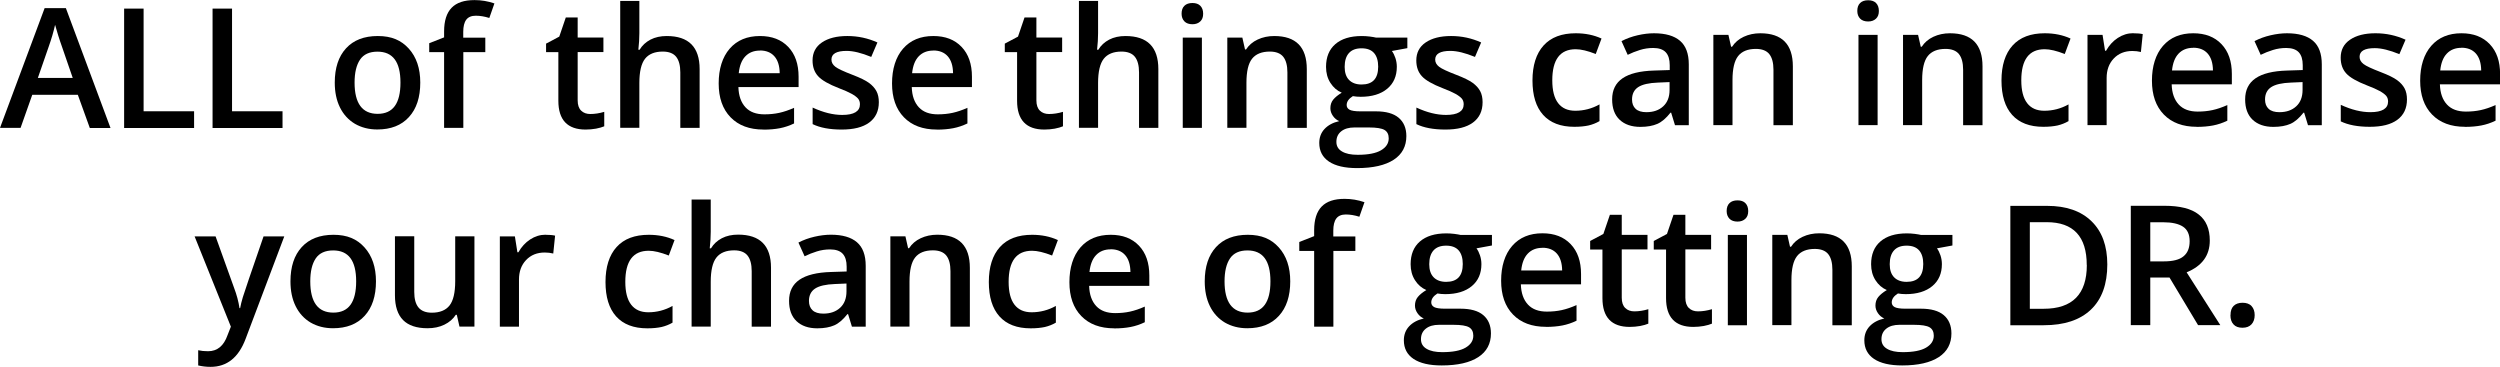
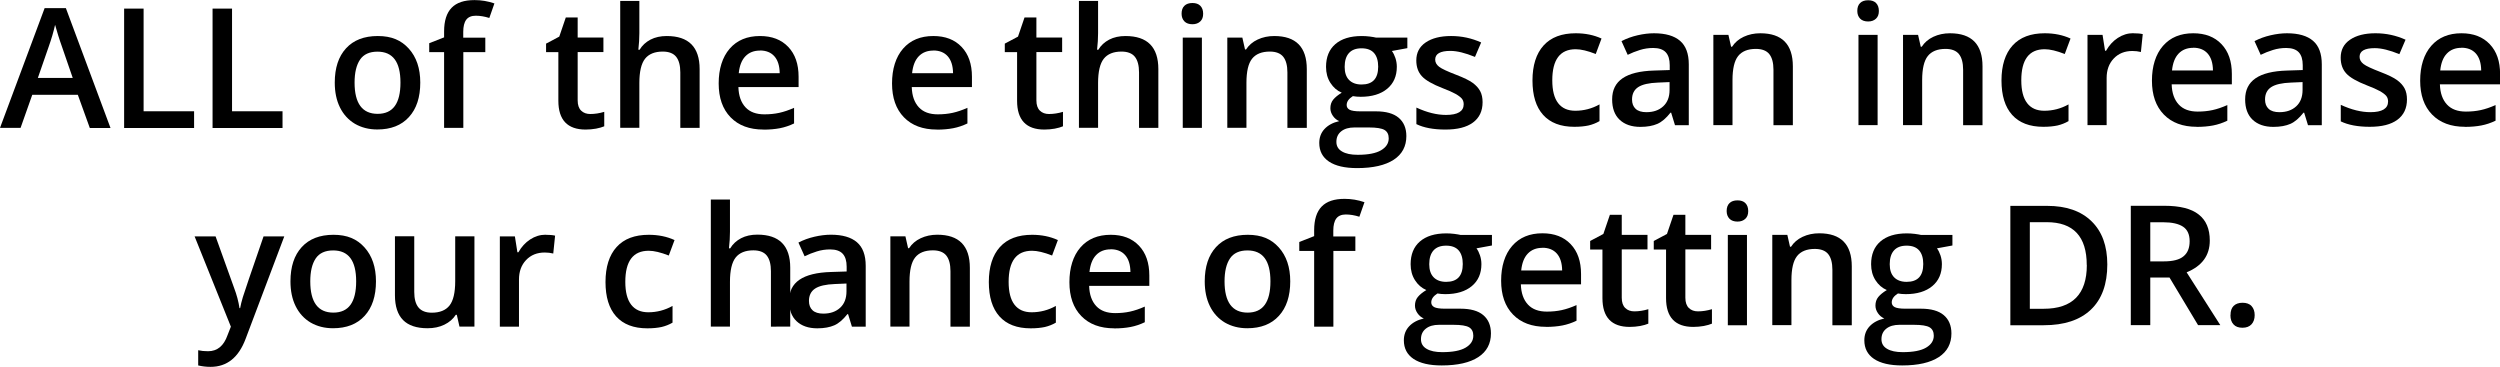
<svg xmlns="http://www.w3.org/2000/svg" id="content" viewBox="0 0 299.09 43.89">
  <defs>
    <style>.cls-1{stroke-width:0px;}</style>
  </defs>
  <path class="cls-1" d="m188.34,15.17c-1.63,0-2.88-.48-3.73-1.43s-1.27-2.32-1.27-4.11.44-3.21,1.33-4.19,2.17-1.46,3.85-1.46c1.14,0,2.16.21,3.08.63l-.69,1.85c-.97-.38-1.77-.57-2.4-.57-1.87,0-2.8,1.24-2.8,3.72,0,1.21.23,2.12.7,2.73s1.15.91,2.05.91c1.02,0,1.99-.25,2.9-.76v2c-.41.24-.85.41-1.31.52-.47.1-1.03.16-1.69.16Z" />
  <path class="cls-1" d="m200.39,14.98l-.46-1.5h-.08c-.52.66-1.04,1.11-1.57,1.34s-1.2.36-2.03.36c-1.06,0-1.89-.29-2.49-.86-.6-.57-.89-1.38-.89-2.43,0-1.11.41-1.95,1.24-2.52s2.09-.88,3.78-.93l1.87-.06v-.58c0-.69-.16-1.21-.48-1.55s-.82-.51-1.5-.51c-.55,0-1.08.08-1.59.24-.51.16-1,.35-1.46.58l-.74-1.64c.59-.31,1.23-.54,1.92-.7s1.35-.24,1.97-.24c1.37,0,2.41.3,3.11.9.7.6,1.05,1.54,1.05,2.82v7.28h-1.64Zm-3.42-1.56c.83,0,1.5-.23,2.01-.7s.76-1.12.76-1.96v-.94l-1.39.06c-1.08.04-1.87.22-2.36.54s-.74.82-.74,1.48c0,.48.14.85.43,1.12s.72.4,1.29.4Z" />
  <path class="cls-1" d="m214.47,14.98h-2.3v-6.64c0-.83-.17-1.46-.5-1.87s-.87-.62-1.6-.62c-.97,0-1.68.29-2.13.86-.45.57-.67,1.53-.67,2.88v5.38h-2.29V4.17h1.8l.32,1.42h.12c.33-.51.79-.91,1.39-1.19.6-.28,1.26-.42,1.99-.42,2.59,0,3.89,1.32,3.89,3.96v7.04Z" />
  <path class="cls-1" d="m222.2,1.31c0-.41.11-.73.34-.95.22-.22.55-.33.96-.33s.72.11.94.33c.22.22.34.54.34.95s-.11.7-.34.92-.54.34-.94.34-.74-.11-.96-.34-.34-.53-.34-.92Zm2.43,13.66h-2.29V4.17h2.29v10.8Z" />
  <path class="cls-1" d="m237.16,14.98h-2.3v-6.64c0-.83-.17-1.46-.5-1.87s-.87-.62-1.6-.62c-.97,0-1.68.29-2.13.86-.45.57-.67,1.53-.67,2.88v5.38h-2.29V4.17h1.8l.32,1.42h.12c.33-.51.79-.91,1.39-1.19.6-.28,1.26-.42,1.99-.42,2.59,0,3.89,1.32,3.89,3.96v7.04Z" />
  <path class="cls-1" d="m244.45,15.17c-1.63,0-2.88-.48-3.73-1.43s-1.27-2.32-1.27-4.11.44-3.21,1.33-4.19,2.17-1.46,3.85-1.46c1.14,0,2.16.21,3.08.63l-.69,1.85c-.97-.38-1.77-.57-2.4-.57-1.87,0-2.8,1.24-2.8,3.72,0,1.21.23,2.12.7,2.73s1.15.91,2.05.91c1.02,0,1.99-.25,2.9-.76v2c-.41.24-.85.41-1.31.52-.47.1-1.03.16-1.69.16Z" />
  <path class="cls-1" d="m255.21,3.98c.46,0,.84.03,1.14.1l-.22,2.14c-.33-.08-.66-.12-1.02-.12-.92,0-1.66.3-2.23.9-.57.6-.85,1.38-.85,2.33v5.64h-2.29V4.17h1.8l.3,1.9h.12c.36-.64.83-1.16,1.4-1.53.58-.38,1.2-.57,1.86-.57Z" />
  <path class="cls-1" d="m262.81,15.17c-1.68,0-2.99-.49-3.94-1.47s-1.42-2.33-1.42-4.05.44-3.15,1.32-4.16c.88-1.01,2.09-1.51,3.62-1.51,1.43,0,2.55.43,3.38,1.3.83.87,1.24,2.06,1.24,3.57v1.24h-7.2c.03,1.05.32,1.85.85,2.42s1.29.84,2.26.84c.64,0,1.23-.06,1.78-.18s1.14-.32,1.77-.6v1.87c-.56.27-1.13.46-1.7.57-.57.11-1.23.17-1.96.17Zm-.42-9.45c-.73,0-1.31.23-1.75.69-.44.46-.7,1.14-.79,2.02h4.9c-.01-.89-.23-1.57-.64-2.03s-.99-.69-1.72-.69Z" />
  <path class="cls-1" d="m276.12,14.98l-.46-1.5h-.08c-.52.66-1.04,1.11-1.57,1.34s-1.2.36-2.03.36c-1.06,0-1.89-.29-2.49-.86-.6-.57-.89-1.38-.89-2.43,0-1.11.41-1.95,1.24-2.52s2.09-.88,3.78-.93l1.87-.06v-.58c0-.69-.16-1.21-.48-1.55s-.82-.51-1.5-.51c-.55,0-1.08.08-1.59.24-.51.16-1,.35-1.46.58l-.74-1.64c.59-.31,1.23-.54,1.92-.7s1.35-.24,1.97-.24c1.37,0,2.41.3,3.11.9.7.6,1.05,1.54,1.05,2.82v7.28h-1.64Zm-3.42-1.56c.83,0,1.5-.23,2.01-.7s.76-1.12.76-1.96v-.94l-1.39.06c-1.08.04-1.87.22-2.36.54s-.74.82-.74,1.48c0,.48.14.85.43,1.12s.72.4,1.29.4Z" />
  <path class="cls-1" d="m287.96,11.9c0,1.05-.38,1.86-1.15,2.43s-1.87.84-3.3.84-2.59-.22-3.47-.65v-1.98c1.27.59,2.45.88,3.54.88,1.41,0,2.12-.43,2.12-1.28,0-.27-.08-.5-.23-.68-.16-.18-.41-.37-.77-.57s-.86-.42-1.49-.66c-1.24-.48-2.08-.96-2.52-1.45-.44-.48-.66-1.11-.66-1.88,0-.92.37-1.64,1.12-2.15s1.76-.77,3.04-.77,2.47.26,3.6.77l-.74,1.73c-1.17-.48-2.15-.72-2.94-.72-1.21,0-1.82.34-1.82,1.04,0,.34.16.62.47.86s1,.56,2.07.97c.89.34,1.54.66,1.94.95.4.29.7.62.9.99s.29.82.29,1.34Z" />
  <path class="cls-1" d="m294.9,15.17c-1.68,0-2.99-.49-3.94-1.47s-1.42-2.33-1.42-4.05.44-3.15,1.32-4.16c.88-1.01,2.09-1.51,3.62-1.51,1.43,0,2.55.43,3.38,1.3.83.87,1.24,2.06,1.24,3.57v1.24h-7.2c.03,1.05.32,1.85.85,2.42s1.29.84,2.26.84c.64,0,1.23-.06,1.78-.18s1.14-.32,1.77-.6v1.87c-.56.27-1.13.46-1.7.57-.57.11-1.23.17-1.96.17Zm-.42-9.45c-.73,0-1.31.23-1.75.69-.44.46-.7,1.14-.79,2.02h4.9c-.01-.89-.23-1.57-.64-2.03s-.99-.69-1.72-.69Z" />
  <path class="cls-1" d="m10.74,15.3l-1.43-3.96H3.86l-1.4,3.96H0L5.34.97h2.54l5.34,14.34h-2.48Zm-2.04-5.98l-1.34-3.89c-.1-.26-.23-.67-.41-1.23-.17-.56-.29-.97-.36-1.23-.18.8-.43,1.68-.77,2.63l-1.29,3.72h4.16Z" />
  <path class="cls-1" d="m14.85,15.3V1.03h2.33v12.28h6.04v2h-8.38Z" />
  <path class="cls-1" d="m25.43,15.3V1.03h2.33v12.28h6.04v2h-8.38Z" />
  <path class="cls-1" d="m50.28,9.88c0,1.76-.45,3.14-1.36,4.13-.9.99-2.16,1.48-3.78,1.48-1.01,0-1.9-.23-2.68-.68-.77-.46-1.37-1.11-1.79-1.96-.42-.85-.62-1.84-.62-2.97,0-1.75.45-3.12,1.35-4.1.9-.98,2.16-1.47,3.8-1.47s2.8.5,3.71,1.51,1.37,2.36,1.37,4.07Zm-7.86,0c0,2.49.92,3.74,2.76,3.74s2.73-1.25,2.73-3.74-.92-3.7-2.75-3.7c-.96,0-1.66.32-2.09.96-.43.64-.65,1.55-.65,2.74Z" />
  <path class="cls-1" d="m58.07,6.24h-2.64v9.06h-2.3V6.24h-1.78v-1.07l1.78-.7v-.7c0-1.28.3-2.22.9-2.84s1.51-.92,2.74-.92c.81,0,1.6.13,2.38.4l-.61,1.74c-.57-.18-1.11-.27-1.62-.27s-.9.16-1.14.48-.36.81-.36,1.45v.7h2.64v1.74Z" />
  <path class="cls-1" d="m70.61,13.64c.56,0,1.12-.09,1.68-.26v1.73c-.25.11-.58.2-.98.28-.4.07-.82.11-1.25.11-2.17,0-3.26-1.15-3.26-3.44v-5.82h-1.47v-1.02l1.58-.84.78-2.29h1.42v2.4h3.08v1.74h-3.08v5.78c0,.55.14.96.42,1.23s.64.4,1.09.4Z" />
  <path class="cls-1" d="m83.69,15.3h-2.3v-6.64c0-.83-.17-1.46-.5-1.87s-.87-.62-1.6-.62c-.96,0-1.67.29-2.12.86s-.68,1.54-.68,2.9v5.36h-2.29V.11h2.29v3.86c0,.62-.04,1.28-.12,1.98h.15c.31-.52.75-.92,1.3-1.21.56-.29,1.21-.43,1.95-.43,2.62,0,3.93,1.32,3.93,3.96v7.04Z" />
  <path class="cls-1" d="m91.34,15.5c-1.68,0-2.99-.49-3.94-1.47s-1.42-2.33-1.42-4.05.44-3.15,1.32-4.16c.88-1.01,2.09-1.51,3.62-1.51,1.43,0,2.55.43,3.38,1.3.83.87,1.24,2.06,1.24,3.57v1.24h-7.2c.03,1.05.32,1.85.85,2.42s1.29.84,2.26.84c.64,0,1.23-.06,1.78-.18s1.14-.32,1.77-.6v1.87c-.56.27-1.13.46-1.7.57-.57.11-1.23.17-1.96.17Zm-.42-9.45c-.73,0-1.31.23-1.75.69-.44.46-.7,1.14-.79,2.02h4.9c-.01-.89-.23-1.57-.64-2.03s-.99-.69-1.72-.69Z" />
-   <path class="cls-1" d="m105.14,12.23c0,1.05-.38,1.86-1.15,2.43s-1.87.84-3.3.84-2.59-.22-3.47-.65v-1.98c1.27.59,2.45.88,3.54.88,1.41,0,2.12-.43,2.12-1.28,0-.27-.08-.5-.23-.68-.16-.18-.41-.37-.77-.57s-.86-.42-1.49-.66c-1.24-.48-2.08-.96-2.52-1.45-.44-.48-.66-1.11-.66-1.88,0-.92.37-1.64,1.12-2.15s1.76-.77,3.04-.77,2.47.26,3.6.77l-.74,1.73c-1.17-.48-2.15-.72-2.94-.72-1.21,0-1.82.34-1.82,1.04,0,.34.16.62.47.86s1,.56,2.07.97c.89.34,1.54.66,1.94.95.4.29.7.62.9.99s.29.82.29,1.34Z" />
  <path class="cls-1" d="m112.08,15.5c-1.68,0-2.99-.49-3.94-1.47s-1.42-2.33-1.42-4.05.44-3.15,1.32-4.16c.88-1.01,2.09-1.51,3.62-1.51,1.43,0,2.55.43,3.38,1.3.83.87,1.24,2.06,1.24,3.57v1.24h-7.2c.03,1.05.32,1.85.85,2.42s1.29.84,2.26.84c.64,0,1.23-.06,1.78-.18s1.14-.32,1.77-.6v1.87c-.56.27-1.13.46-1.7.57-.57.11-1.23.17-1.96.17Zm-.42-9.45c-.73,0-1.31.23-1.75.69-.44.46-.7,1.14-.79,2.02h4.9c-.01-.89-.23-1.57-.64-2.03s-.99-.69-1.72-.69Z" />
  <path class="cls-1" d="m125.49,13.64c.56,0,1.12-.09,1.68-.26v1.73c-.25.11-.58.2-.98.28-.4.07-.82.11-1.25.11-2.17,0-3.26-1.15-3.26-3.44v-5.82h-1.47v-1.02l1.58-.84.78-2.29h1.42v2.4h3.08v1.74h-3.08v5.78c0,.55.14.96.42,1.23s.64.4,1.09.4Z" />
  <path class="cls-1" d="m138.57,15.3h-2.3v-6.64c0-.83-.17-1.46-.5-1.87s-.87-.62-1.6-.62c-.96,0-1.67.29-2.12.86s-.68,1.54-.68,2.9v5.36h-2.29V.11h2.29v3.86c0,.62-.04,1.28-.12,1.98h.15c.31-.52.75-.92,1.3-1.21.56-.29,1.21-.43,1.95-.43,2.62,0,3.93,1.32,3.93,3.96v7.04Z" />
  <path class="cls-1" d="m141.36,1.64c0-.41.11-.73.34-.95.22-.22.55-.33.96-.33s.72.11.94.33c.22.22.34.54.34.95s-.11.7-.34.92-.54.34-.94.34-.74-.11-.96-.34-.34-.53-.34-.92Zm2.43,13.66h-2.29V4.5h2.29v10.8Z" />
  <path class="cls-1" d="m156.32,15.3h-2.3v-6.64c0-.83-.17-1.46-.5-1.87s-.87-.62-1.6-.62c-.97,0-1.68.29-2.13.86-.45.57-.67,1.53-.67,2.88v5.38h-2.29V4.5h1.8l.32,1.42h.12c.33-.51.79-.91,1.39-1.19.6-.28,1.26-.42,1.99-.42,2.59,0,3.89,1.32,3.89,3.96v7.04Z" />
  <path class="cls-1" d="m168.37,4.5v1.26l-1.85.34c.17.23.31.51.42.84s.17.68.17,1.05c0,1.11-.38,1.99-1.15,2.63-.77.64-1.83.96-3.17.96-.35,0-.66-.03-.94-.08-.49.31-.74.66-.74,1.07,0,.25.12.43.35.56.23.12.66.19,1.27.19h1.88c1.19,0,2.1.25,2.71.76s.93,1.24.93,2.2c0,1.22-.5,2.17-1.51,2.83s-2.47,1-4.38,1c-1.47,0-2.59-.26-3.37-.78-.77-.52-1.16-1.26-1.16-2.23,0-.66.21-1.22.63-1.67s1.01-.77,1.76-.94c-.31-.13-.56-.34-.76-.63s-.3-.59-.3-.91c0-.4.11-.75.34-1.03.23-.28.57-.56,1.02-.83-.56-.24-1.01-.63-1.36-1.18s-.52-1.18-.52-1.91c0-1.17.37-2.08,1.11-2.72s1.79-.97,3.16-.97c.31,0,.63.02.96.06s.59.09.76.13h3.74Zm-8.49,12.48c0,.49.22.88.67,1.14.45.27,1.07.4,1.88.4,1.25,0,2.18-.18,2.79-.54.61-.36.92-.83.92-1.43,0-.47-.17-.8-.5-1-.34-.2-.96-.3-1.87-.3h-1.74c-.66,0-1.18.15-1.57.46-.39.31-.58.73-.58,1.25Zm.99-8.98c0,.68.17,1.2.52,1.56.35.36.85.55,1.5.55,1.33,0,1.99-.71,1.99-2.13,0-.7-.16-1.25-.49-1.63s-.83-.57-1.5-.57-1.17.19-1.51.57c-.34.38-.51.93-.51,1.65Z" />
  <path class="cls-1" d="m177.37,12.23c0,1.05-.38,1.86-1.15,2.43s-1.87.84-3.3.84-2.59-.22-3.47-.65v-1.98c1.27.59,2.45.88,3.54.88,1.41,0,2.12-.43,2.12-1.28,0-.27-.08-.5-.23-.68-.16-.18-.41-.37-.77-.57s-.86-.42-1.49-.66c-1.24-.48-2.08-.96-2.52-1.45-.44-.48-.66-1.11-.66-1.88,0-.92.37-1.64,1.12-2.15s1.76-.77,3.04-.77,2.47.26,3.6.77l-.74,1.73c-1.17-.48-2.15-.72-2.94-.72-1.21,0-1.82.34-1.82,1.04,0,.34.16.62.47.86s1,.56,2.07.97c.89.34,1.54.66,1.94.95.4.29.7.62.9.99s.29.82.29,1.34Z" />
  <path class="cls-1" d="m23.29,28.28h2.5l2.2,6.12c.33.87.55,1.69.66,2.46h.08c.06-.36.17-.79.32-1.3s.98-2.94,2.48-7.28h2.48l-4.62,12.24c-.84,2.25-2.24,3.37-4.2,3.37-.51,0-1-.06-1.48-.17v-1.82c.35.08.74.12,1.18.12,1.11,0,1.88-.64,2.33-1.92l.4-1.02-4.34-10.8Z" />
  <path class="cls-1" d="m44.98,33.66c0,1.76-.45,3.14-1.36,4.13-.9.99-2.16,1.48-3.78,1.48-1.01,0-1.9-.23-2.68-.68-.77-.46-1.37-1.11-1.79-1.96-.42-.85-.62-1.84-.62-2.97,0-1.75.45-3.12,1.35-4.1.9-.98,2.16-1.47,3.8-1.47s2.8.5,3.71,1.51,1.37,2.36,1.37,4.07Zm-7.86,0c0,2.49.92,3.74,2.76,3.74s2.73-1.25,2.73-3.74-.92-3.7-2.75-3.7c-.96,0-1.66.32-2.09.96-.43.64-.65,1.55-.65,2.74Z" />
  <path class="cls-1" d="m54.97,39.08l-.32-1.42h-.12c-.32.5-.77.89-1.36,1.18-.59.29-1.26.43-2.02.43-1.31,0-2.29-.33-2.93-.98-.64-.65-.97-1.64-.97-2.96v-7.06h2.31v6.66c0,.83.17,1.45.51,1.86s.87.62,1.59.62c.96,0,1.67-.29,2.12-.86s.68-1.54.68-2.9v-5.38h2.3v10.8h-1.81Z" />
  <path class="cls-1" d="m65.27,28.09c.46,0,.84.03,1.14.1l-.22,2.14c-.33-.08-.66-.12-1.02-.12-.92,0-1.66.3-2.23.9-.57.6-.85,1.38-.85,2.33v5.64h-2.29v-10.8h1.8l.3,1.9h.12c.36-.64.83-1.16,1.4-1.53.58-.38,1.2-.57,1.86-.57Z" />
  <path class="cls-1" d="m77.44,39.28c-1.63,0-2.88-.48-3.73-1.43s-1.27-2.32-1.27-4.11.44-3.21,1.33-4.19,2.17-1.46,3.85-1.46c1.14,0,2.16.21,3.08.63l-.69,1.85c-.97-.38-1.77-.57-2.4-.57-1.87,0-2.8,1.24-2.8,3.72,0,1.21.23,2.12.7,2.73s1.15.91,2.05.91c1.02,0,1.99-.25,2.9-.76v2c-.41.24-.85.41-1.31.52-.47.1-1.03.16-1.69.16Z" />
-   <path class="cls-1" d="m92.23,39.08h-2.3v-6.64c0-.83-.17-1.46-.5-1.87s-.87-.62-1.6-.62c-.96,0-1.67.29-2.12.86s-.68,1.54-.68,2.9v5.36h-2.29v-15.2h2.29v3.86c0,.62-.04,1.28-.12,1.98h.15c.31-.52.75-.92,1.3-1.21.56-.29,1.21-.43,1.95-.43,2.62,0,3.93,1.32,3.93,3.96v7.04Z" />
+   <path class="cls-1" d="m92.23,39.08v-6.64c0-.83-.17-1.46-.5-1.87s-.87-.62-1.6-.62c-.96,0-1.67.29-2.12.86s-.68,1.54-.68,2.9v5.36h-2.29v-15.2h2.29v3.86c0,.62-.04,1.28-.12,1.98h.15c.31-.52.75-.92,1.3-1.21.56-.29,1.21-.43,1.95-.43,2.62,0,3.93,1.32,3.93,3.96v7.04Z" />
  <path class="cls-1" d="m101.92,39.08l-.46-1.5h-.08c-.52.66-1.04,1.11-1.57,1.34s-1.2.36-2.03.36c-1.06,0-1.89-.29-2.49-.86-.6-.57-.89-1.38-.89-2.43,0-1.11.41-1.95,1.24-2.52s2.09-.88,3.78-.93l1.87-.06v-.58c0-.69-.16-1.21-.48-1.55s-.82-.51-1.5-.51c-.55,0-1.08.08-1.59.24-.51.16-1,.35-1.46.58l-.74-1.64c.59-.31,1.23-.54,1.92-.7s1.35-.24,1.97-.24c1.37,0,2.41.3,3.11.9.7.6,1.05,1.54,1.05,2.82v7.28h-1.64Zm-3.42-1.56c.83,0,1.5-.23,2.01-.7s.76-1.12.76-1.96v-.94l-1.39.06c-1.08.04-1.87.22-2.36.54s-.74.82-.74,1.48c0,.48.14.85.43,1.12s.72.4,1.29.4Z" />
  <path class="cls-1" d="m116.01,39.08h-2.3v-6.64c0-.83-.17-1.46-.5-1.87s-.87-.62-1.6-.62c-.97,0-1.68.29-2.13.86-.45.57-.67,1.53-.67,2.88v5.38h-2.29v-10.8h1.8l.32,1.42h.12c.33-.51.79-.91,1.39-1.19.6-.28,1.26-.42,1.99-.42,2.59,0,3.89,1.32,3.89,3.96v7.04Z" />
  <path class="cls-1" d="m123.3,39.28c-1.63,0-2.88-.48-3.73-1.43s-1.27-2.32-1.27-4.11.44-3.21,1.33-4.19,2.17-1.46,3.85-1.46c1.14,0,2.16.21,3.08.63l-.69,1.85c-.97-.38-1.77-.57-2.4-.57-1.87,0-2.8,1.24-2.8,3.72,0,1.21.23,2.12.7,2.73s1.15.91,2.05.91c1.02,0,1.99-.25,2.9-.76v2c-.41.24-.85.41-1.31.52-.47.1-1.03.16-1.69.16Z" />
  <path class="cls-1" d="m133.3,39.28c-1.68,0-2.99-.49-3.94-1.47s-1.42-2.33-1.42-4.05.44-3.15,1.32-4.16c.88-1.01,2.09-1.51,3.62-1.51,1.43,0,2.55.43,3.38,1.3.83.87,1.24,2.06,1.24,3.57v1.24h-7.2c.03,1.05.32,1.85.85,2.42s1.29.84,2.26.84c.64,0,1.23-.06,1.78-.18s1.14-.32,1.77-.6v1.87c-.56.27-1.13.46-1.7.57-.57.11-1.23.17-1.96.17Zm-.42-9.45c-.73,0-1.31.23-1.75.69-.44.46-.7,1.14-.79,2.02h4.9c-.01-.89-.23-1.57-.64-2.03s-.99-.69-1.72-.69Z" />
  <path class="cls-1" d="m154.36,33.66c0,1.76-.45,3.14-1.36,4.13-.9.99-2.16,1.48-3.78,1.48-1.01,0-1.9-.23-2.68-.68-.77-.46-1.37-1.11-1.79-1.96-.42-.85-.62-1.84-.62-2.97,0-1.75.45-3.12,1.35-4.1.9-.98,2.16-1.47,3.8-1.47s2.8.5,3.71,1.51,1.37,2.36,1.37,4.07Zm-7.86,0c0,2.49.92,3.74,2.76,3.74s2.73-1.25,2.73-3.74-.92-3.7-2.75-3.7c-.96,0-1.66.32-2.09.96-.43.64-.65,1.55-.65,2.74Z" />
  <path class="cls-1" d="m162.16,30.02h-2.64v9.06h-2.3v-9.06h-1.78v-1.07l1.78-.7v-.7c0-1.28.3-2.22.9-2.84s1.51-.92,2.74-.92c.81,0,1.6.13,2.38.4l-.61,1.74c-.57-.18-1.11-.27-1.62-.27s-.9.16-1.14.48-.36.81-.36,1.45v.7h2.64v1.74Z" />
  <path class="cls-1" d="m178.49,28.11v1.26l-1.85.34c.17.23.31.51.42.84s.17.68.17,1.05c0,1.11-.38,1.99-1.15,2.63-.77.64-1.83.96-3.17.96-.35,0-.66-.03-.94-.08-.49.31-.74.66-.74,1.07,0,.25.12.43.35.56.23.12.66.19,1.27.19h1.88c1.19,0,2.1.25,2.71.76s.93,1.24.93,2.2c0,1.22-.5,2.17-1.51,2.83s-2.47,1-4.38,1c-1.47,0-2.59-.26-3.37-.78-.77-.52-1.16-1.26-1.16-2.23,0-.66.21-1.22.63-1.67s1.01-.77,1.76-.94c-.31-.13-.56-.34-.76-.63s-.3-.59-.3-.91c0-.4.11-.75.34-1.03.23-.28.57-.56,1.02-.83-.56-.24-1.01-.63-1.36-1.18s-.52-1.18-.52-1.91c0-1.17.37-2.08,1.11-2.72s1.79-.97,3.16-.97c.31,0,.63.02.96.06s.59.09.76.13h3.74Zm-8.49,12.48c0,.49.22.88.67,1.14.45.27,1.07.4,1.88.4,1.25,0,2.18-.18,2.79-.54.61-.36.92-.83.92-1.43,0-.47-.17-.8-.5-1-.34-.2-.96-.3-1.87-.3h-1.74c-.66,0-1.18.15-1.57.46-.39.31-.58.73-.58,1.25Zm.99-8.98c0,.68.17,1.2.52,1.56.35.36.85.55,1.5.55,1.33,0,1.99-.71,1.99-2.13,0-.7-.16-1.25-.49-1.63s-.83-.57-1.5-.57-1.17.19-1.51.57c-.34.38-.51.93-.51,1.65Z" />
  <path class="cls-1" d="m184.95,39.1c-1.68,0-2.99-.49-3.94-1.47s-1.42-2.33-1.42-4.05.44-3.15,1.32-4.16c.88-1.01,2.09-1.51,3.62-1.51,1.43,0,2.55.43,3.38,1.3.83.87,1.24,2.06,1.24,3.57v1.24h-7.2c.03,1.05.32,1.85.85,2.42s1.29.84,2.26.84c.64,0,1.23-.06,1.78-.18s1.14-.32,1.77-.6v1.87c-.56.27-1.13.46-1.7.57-.57.11-1.23.17-1.96.17Zm-.42-9.45c-.73,0-1.31.23-1.75.69-.44.46-.7,1.14-.79,2.02h4.9c-.01-.89-.23-1.57-.64-2.03s-.99-.69-1.72-.69Z" />
  <path class="cls-1" d="m195.52,37.25c.56,0,1.12-.09,1.68-.26v1.73c-.25.11-.58.2-.98.28-.4.07-.82.11-1.25.11-2.17,0-3.26-1.15-3.26-3.44v-5.82h-1.47v-1.02l1.58-.84.78-2.29h1.42v2.4h3.08v1.74h-3.08v5.78c0,.55.14.96.42,1.23s.64.4,1.09.4Z" />
  <path class="cls-1" d="m203.13,37.25c.56,0,1.12-.09,1.68-.26v1.73c-.25.11-.58.2-.98.28-.4.07-.82.11-1.25.11-2.17,0-3.26-1.15-3.26-3.44v-5.82h-1.47v-1.02l1.58-.84.78-2.29h1.42v2.4h3.08v1.74h-3.08v5.78c0,.55.14.96.42,1.23s.64.4,1.09.4Z" />
  <path class="cls-1" d="m206.57,25.25c0-.41.11-.73.34-.95.22-.22.55-.33.96-.33s.72.11.94.33c.22.22.34.54.34.95s-.11.7-.34.92-.54.34-.94.34-.74-.11-.96-.34-.34-.53-.34-.92Zm2.43,13.66h-2.29v-10.8h2.29v10.8Z" />
  <path class="cls-1" d="m221.52,38.91h-2.3v-6.64c0-.83-.17-1.46-.5-1.87s-.87-.62-1.6-.62c-.97,0-1.68.29-2.13.86-.45.57-.67,1.53-.67,2.88v5.38h-2.29v-10.8h1.8l.32,1.42h.12c.33-.51.79-.91,1.39-1.19.6-.28,1.26-.42,1.99-.42,2.59,0,3.89,1.32,3.89,3.96v7.04Z" />
  <path class="cls-1" d="m233.58,28.11v1.26l-1.85.34c.17.23.31.51.42.84s.17.68.17,1.05c0,1.11-.38,1.99-1.15,2.63-.77.64-1.83.96-3.17.96-.35,0-.66-.03-.94-.08-.49.31-.74.66-.74,1.07,0,.25.12.43.35.56.23.12.66.19,1.27.19h1.88c1.19,0,2.1.25,2.71.76s.93,1.24.93,2.2c0,1.22-.5,2.17-1.51,2.83s-2.47,1-4.38,1c-1.47,0-2.59-.26-3.37-.78-.77-.52-1.16-1.26-1.16-2.23,0-.66.21-1.22.63-1.67s1.01-.77,1.76-.94c-.31-.13-.56-.34-.76-.63s-.3-.59-.3-.91c0-.4.11-.75.34-1.03.23-.28.57-.56,1.02-.83-.56-.24-1.01-.63-1.36-1.18s-.52-1.18-.52-1.91c0-1.17.37-2.08,1.11-2.72s1.79-.97,3.16-.97c.31,0,.63.02.96.06s.59.09.76.13h3.74Zm-8.49,12.48c0,.49.22.88.67,1.14.45.27,1.07.4,1.88.4,1.25,0,2.18-.18,2.79-.54.61-.36.92-.83.92-1.43,0-.47-.17-.8-.5-1-.34-.2-.96-.3-1.87-.3h-1.74c-.66,0-1.18.15-1.57.46-.39.31-.58.73-.58,1.25Zm.99-8.98c0,.68.17,1.2.52,1.56.35.36.85.55,1.5.55,1.33,0,1.99-.71,1.99-2.13,0-.7-.16-1.25-.49-1.63s-.83-.57-1.5-.57-1.17.19-1.51.57c-.34.38-.51.93-.51,1.65Z" />
  <path class="cls-1" d="m252.11,31.63c0,2.36-.65,4.16-1.96,5.41s-3.19,1.87-5.65,1.87h-3.99v-14.28h4.41c2.27,0,4.04.61,5.3,1.84,1.26,1.22,1.89,2.95,1.89,5.17Zm-2.46.08c0-3.42-1.6-5.13-4.79-5.13h-2.02v10.36h1.66c3.44,0,5.16-1.75,5.16-5.23Z" />
  <path class="cls-1" d="m257.25,33.2v5.7h-2.33v-14.28h4.03c1.84,0,3.21.34,4.09,1.04.89.69,1.33,1.73,1.33,3.12,0,1.78-.92,3.04-2.77,3.8l4.03,6.32h-2.66l-3.42-5.7h-2.3Zm0-1.93h1.62c1.09,0,1.88-.2,2.36-.61.49-.4.73-1,.73-1.8s-.26-1.39-.79-1.74-1.32-.53-2.38-.53h-1.54v4.67Z" />
  <path class="cls-1" d="m266.85,37.69c0-.48.12-.84.37-1.09s.61-.38,1.07-.38.84.13,1.08.4.37.62.37,1.08-.13.83-.38,1.1c-.25.27-.61.41-1.08.41s-.83-.13-1.07-.4c-.25-.27-.37-.63-.37-1.1Z" />
</svg>